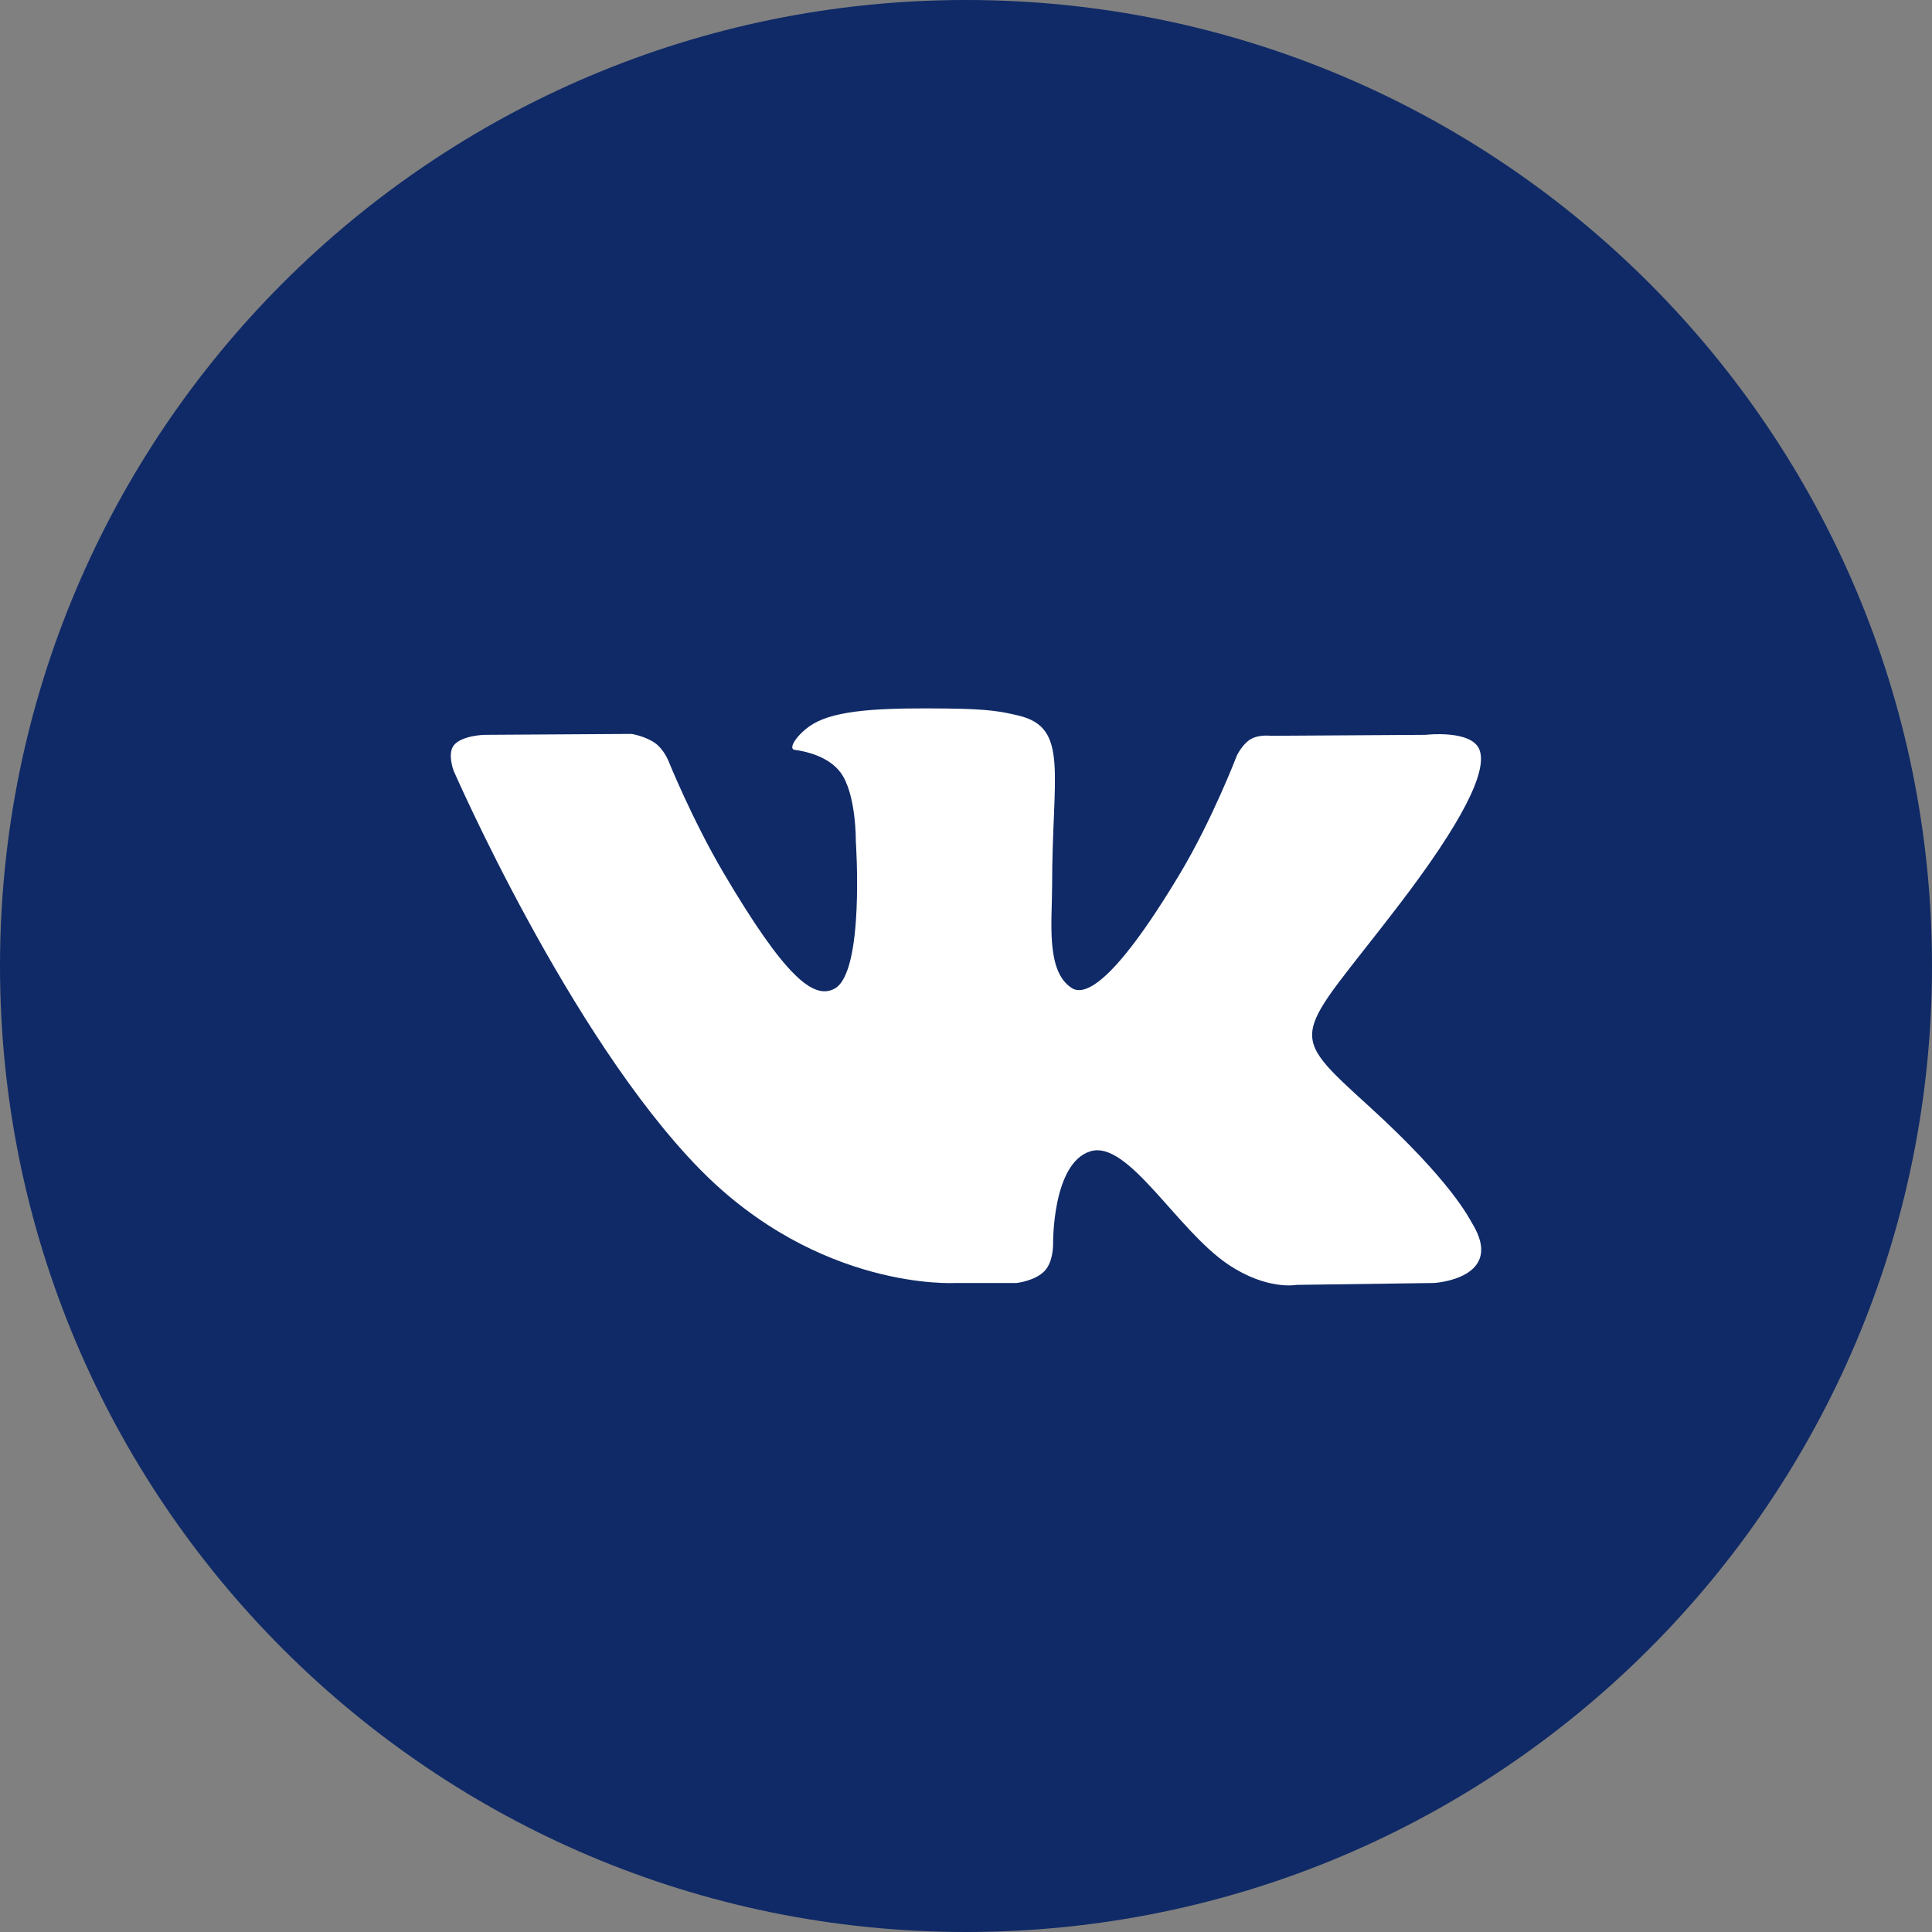
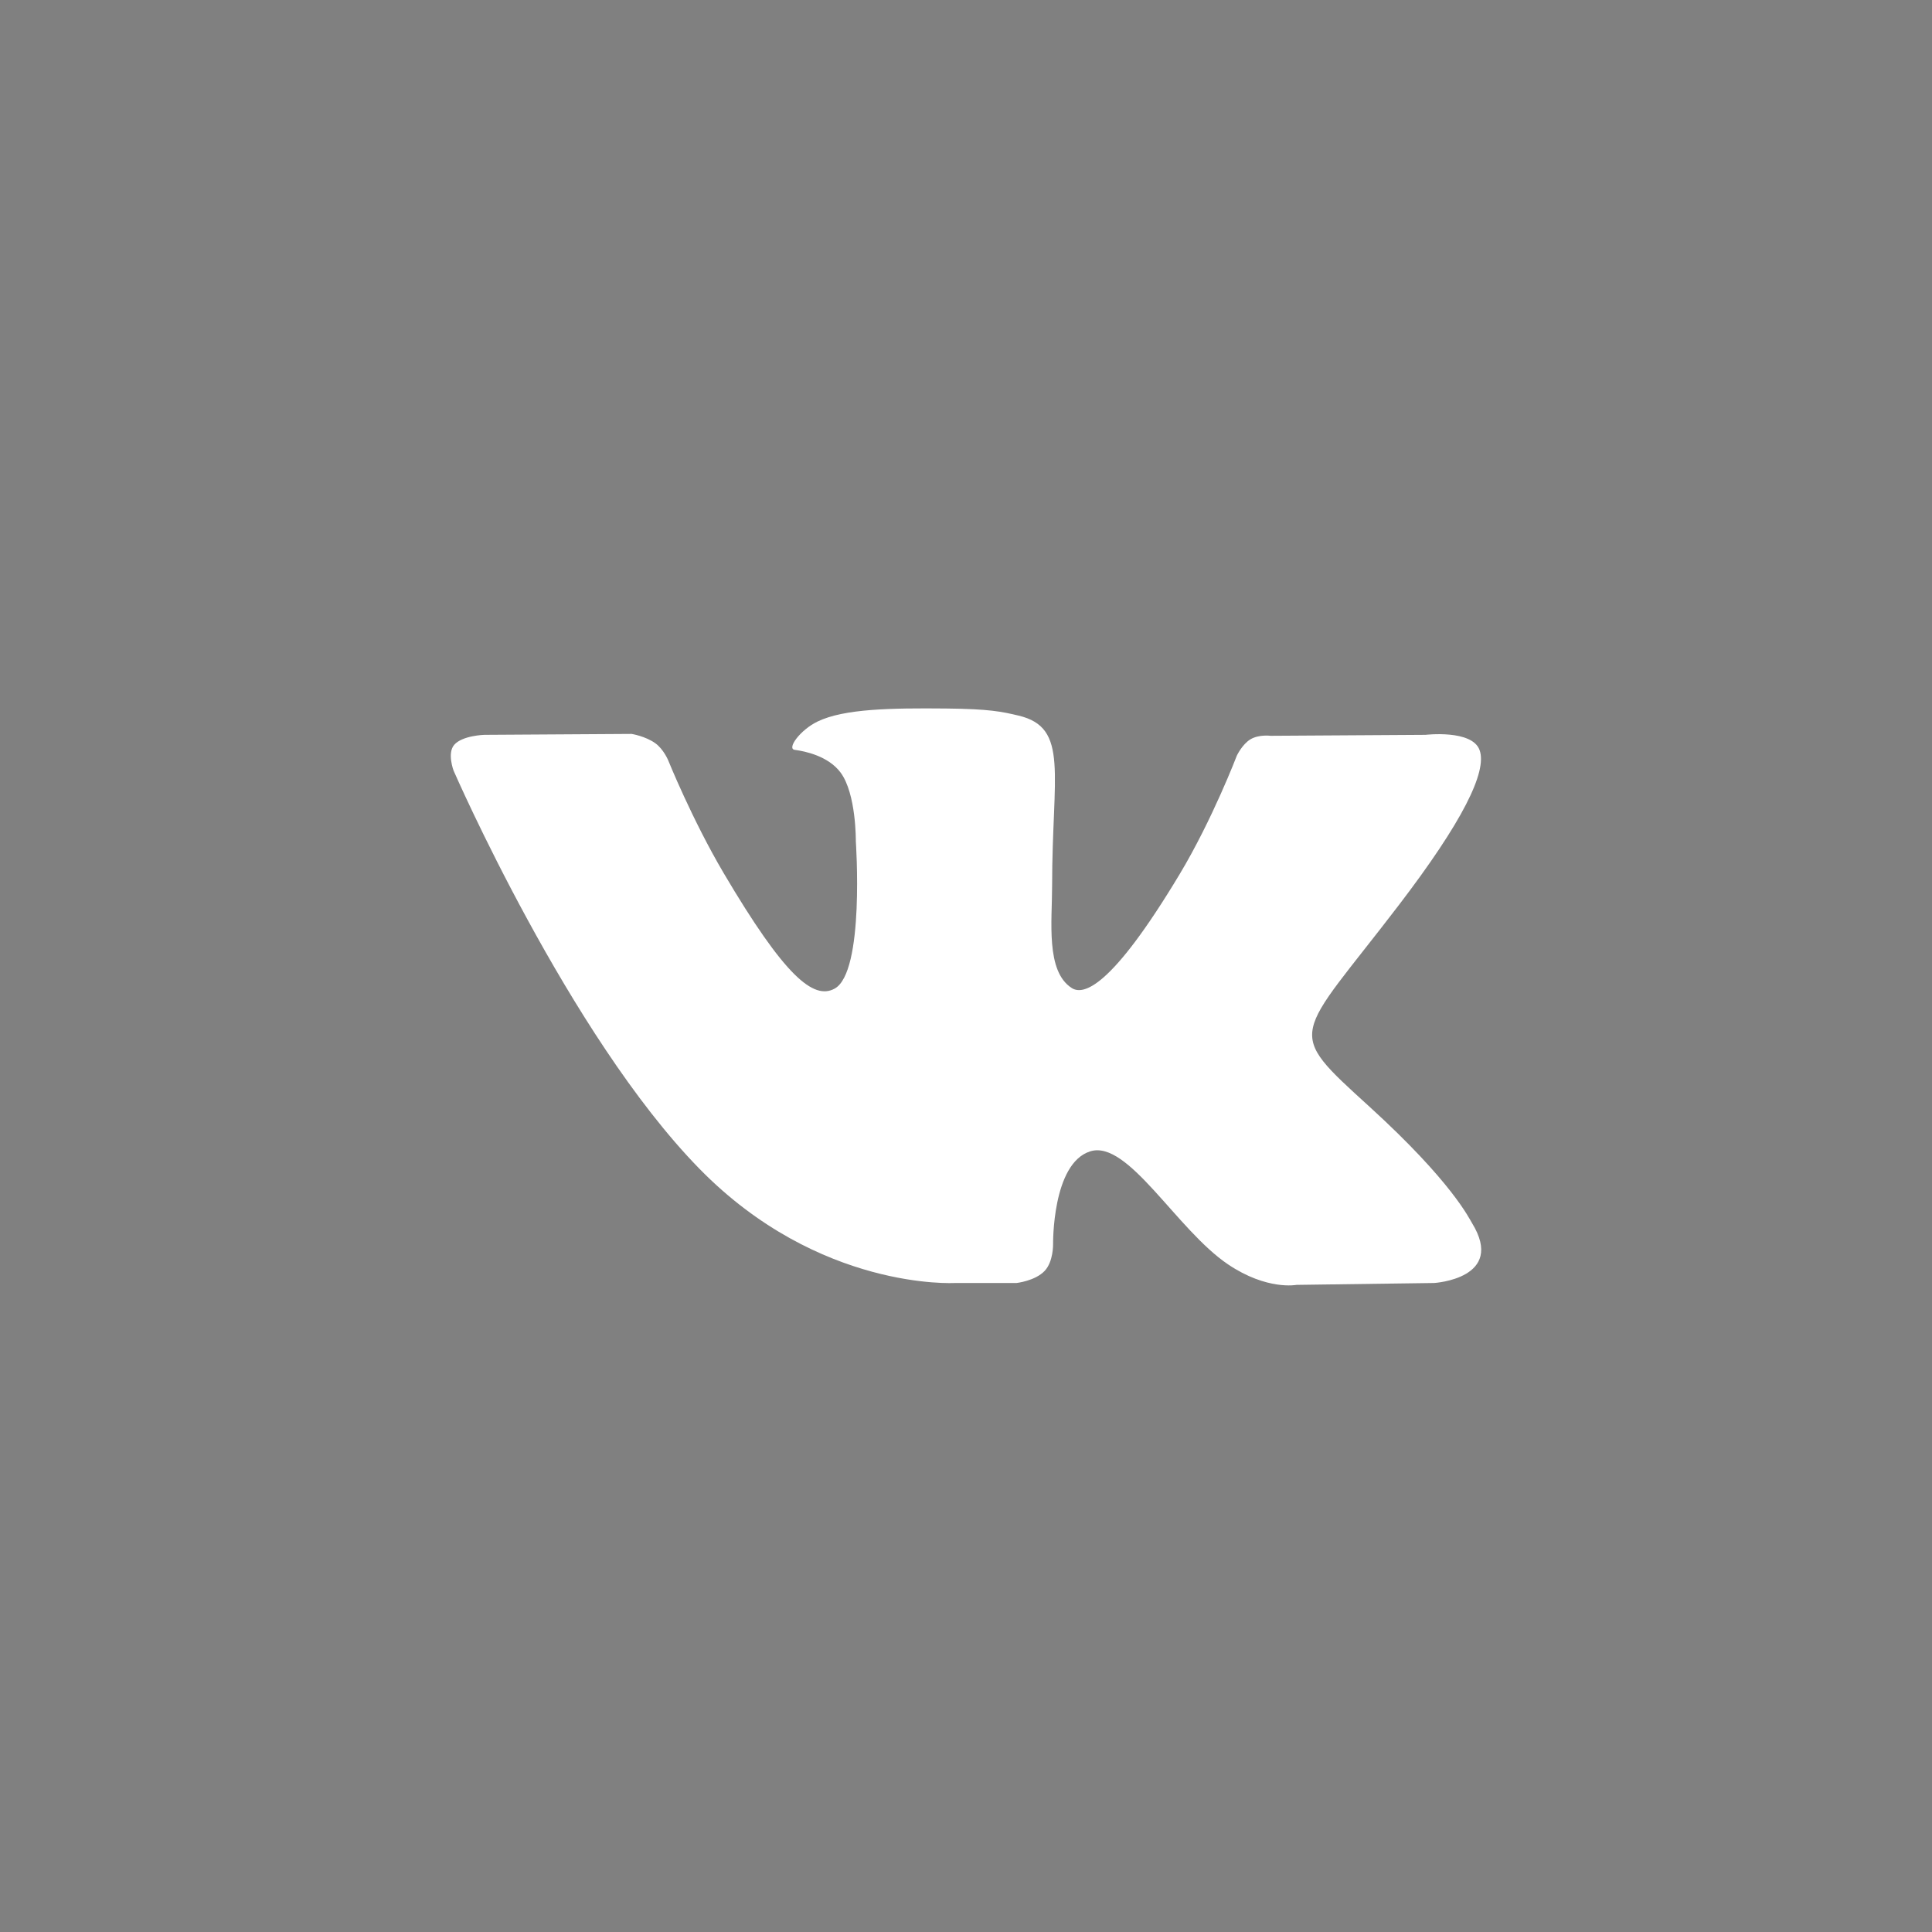
<svg xmlns="http://www.w3.org/2000/svg" width="40" height="40" viewBox="0 0 40 40">
  <rect x="0" y="0" width="40" height="40" fill="#808080" stroke="none" />
  <g fill="none">
-     <path fill="#102A67" d="M0,20 C0,8.954 8.954,0 20,0 C31.046,0 40,8.954 40,20 C40,31.046 31.046,40 20,40 C8.954,40 0,31.046 0,20 Z" />
    <path fill="#FFF" d="M21.046,26.563 C21.046,26.563 21.431,26.521 21.628,26.313 C21.809,26.123 21.803,25.763 21.803,25.763 C21.803,25.763 21.779,24.085 22.573,23.837 C23.355,23.593 24.36,25.46 25.426,26.178 C26.232,26.721 26.843,26.602 26.843,26.602 L29.693,26.563 C29.693,26.563 31.183,26.473 30.477,25.323 C30.418,25.229 30.064,24.472 28.358,22.917 C26.571,21.29 26.811,21.553 28.963,18.737 C30.273,17.023 30.797,15.976 30.633,15.529 C30.478,15.1 29.514,15.214 29.514,15.214 L26.306,15.234 C26.306,15.234 26.068,15.202 25.892,15.305 C25.72,15.407 25.608,15.643 25.608,15.643 C25.608,15.643 25.101,16.97 24.424,18.098 C22.995,20.479 22.425,20.605 22.191,20.457 C21.647,20.112 21.783,19.072 21.783,18.334 C21.783,16.026 22.14,15.065 21.089,14.816 C20.74,14.733 20.484,14.678 19.592,14.669 C18.447,14.658 17.479,14.673 16.93,14.937 C16.565,15.112 16.283,15.503 16.455,15.525 C16.667,15.553 17.147,15.652 17.402,15.993 C17.73,16.432 17.719,17.417 17.719,17.417 C17.719,17.417 17.908,20.133 17.277,20.47 C16.845,20.702 16.253,20.23 14.979,18.07 C14.327,16.963 13.834,15.741 13.834,15.741 C13.834,15.741 13.739,15.512 13.569,15.389 C13.364,15.241 13.077,15.195 13.077,15.195 L10.029,15.214 C10.029,15.214 9.571,15.226 9.403,15.422 C9.254,15.595 9.391,15.955 9.391,15.955 C9.391,15.955 11.778,21.435 14.48,24.197 C16.958,26.729 19.771,26.563 19.771,26.563 L21.046,26.563 Z" />
  </g>
</svg>